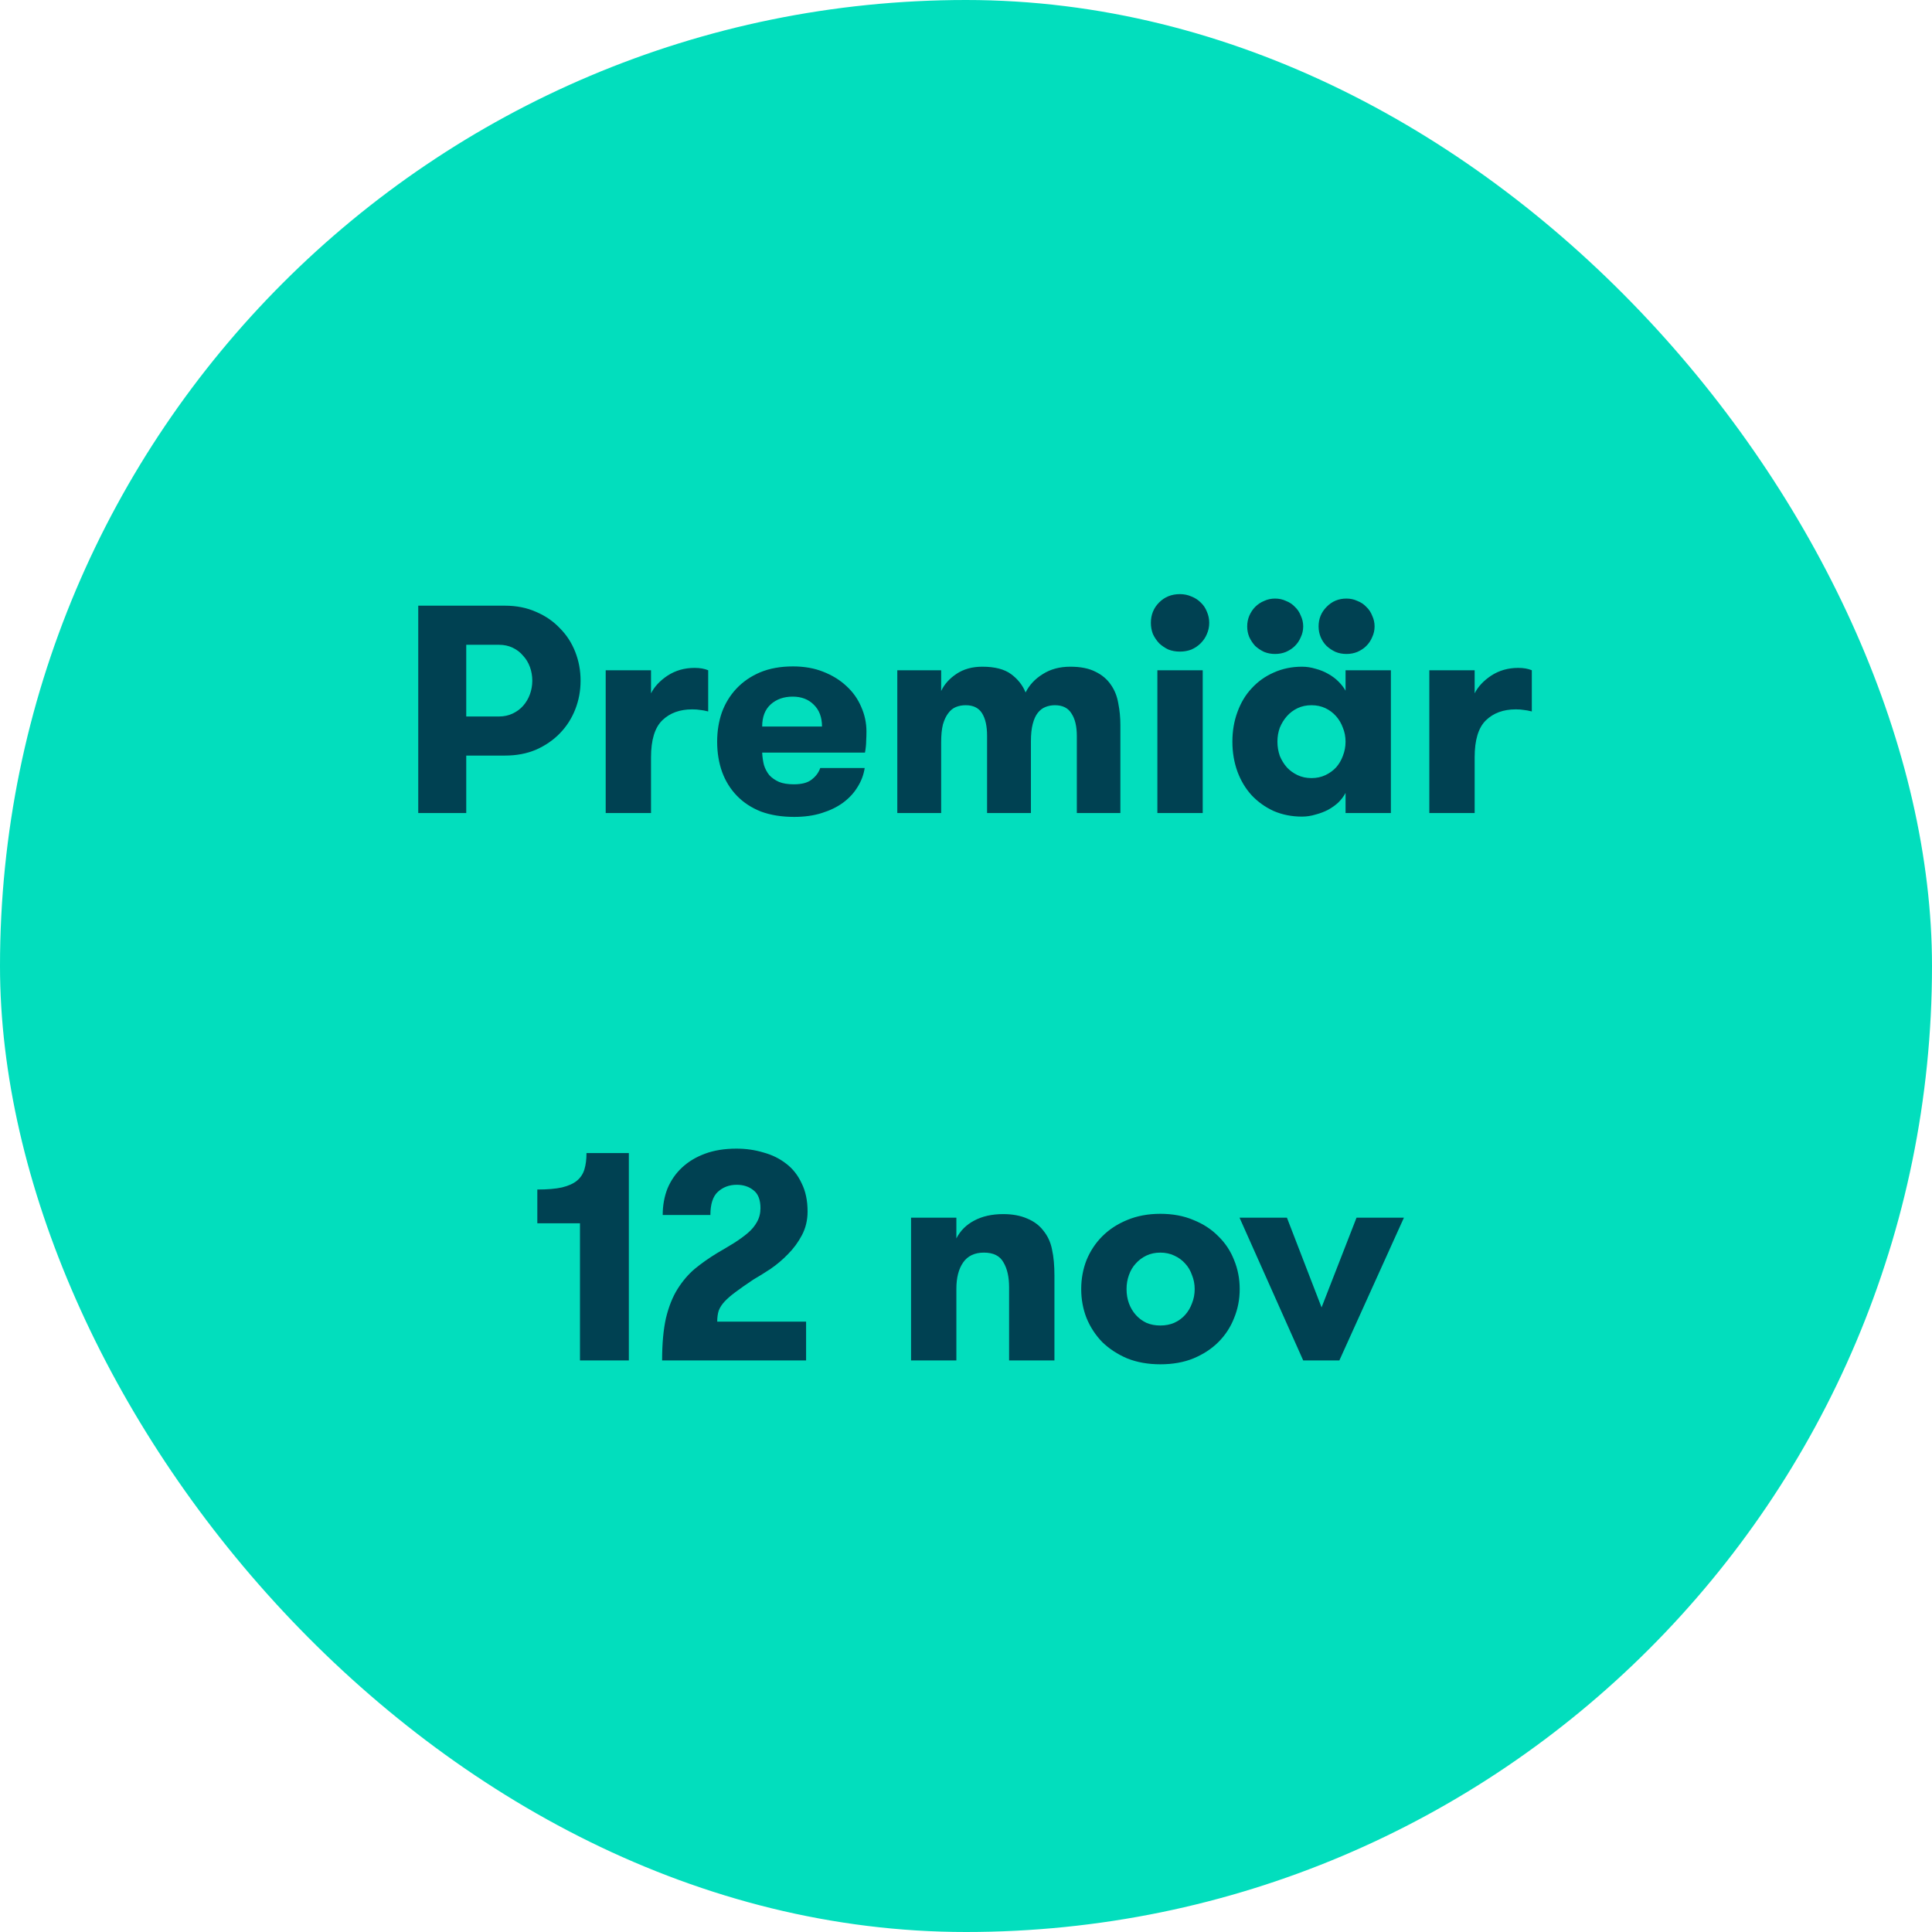
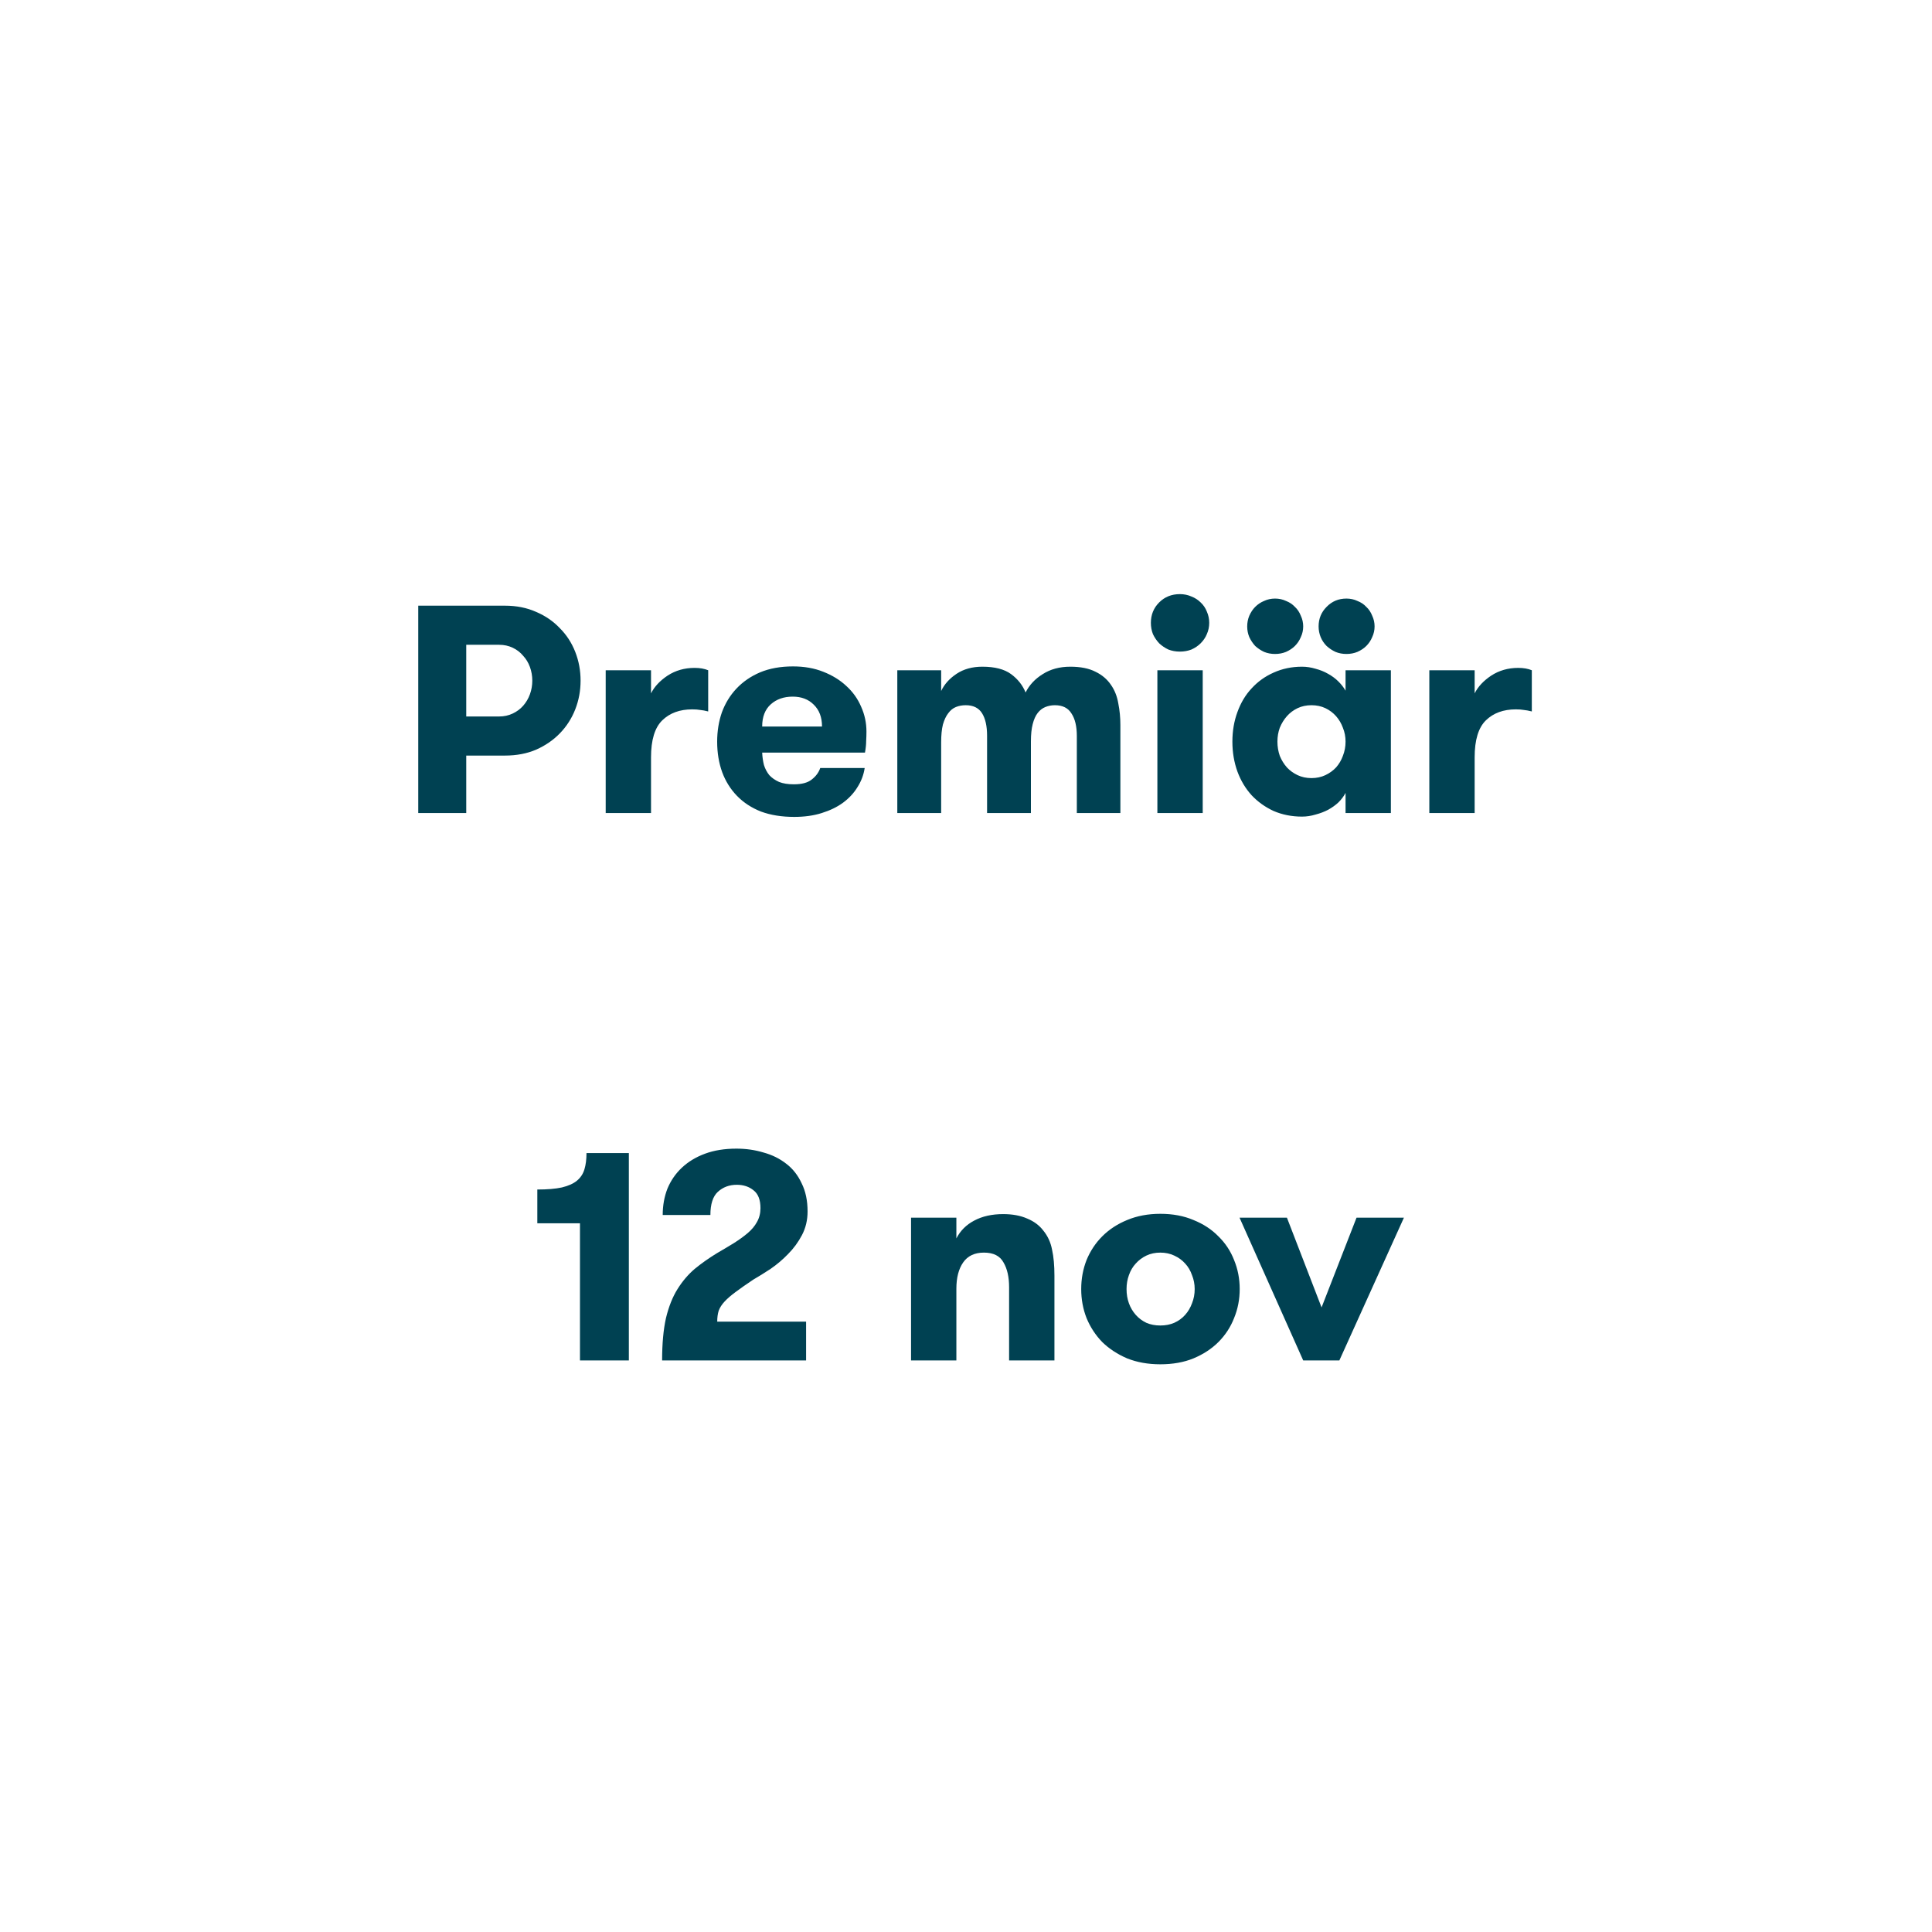
<svg xmlns="http://www.w3.org/2000/svg" width="120" height="120" viewBox="0 0 120 120" fill="none">
-   <rect width="120" height="120" rx="60" fill="#02DEBD" />
  <path d="M25.978 37.62H31.369C32.081 37.62 32.725 37.749 33.301 38.006C33.878 38.252 34.368 38.589 34.773 39.018C35.19 39.435 35.509 39.926 35.73 40.49C35.951 41.055 36.061 41.65 36.061 42.275C36.061 42.901 35.951 43.496 35.73 44.06C35.509 44.624 35.19 45.121 34.773 45.55C34.368 45.968 33.878 46.305 33.301 46.562C32.725 46.808 32.081 46.93 31.369 46.93H28.959V50.5H25.978V37.62ZM31.001 44.502C31.308 44.502 31.59 44.44 31.848 44.318C32.105 44.195 32.32 44.035 32.492 43.839C32.676 43.631 32.817 43.392 32.915 43.122C33.013 42.852 33.062 42.57 33.062 42.275C33.062 41.981 33.013 41.699 32.915 41.429C32.817 41.159 32.676 40.926 32.492 40.73C32.32 40.521 32.105 40.355 31.848 40.233C31.59 40.11 31.308 40.049 31.001 40.049H28.959V44.502H31.001ZM43.987 44.189C43.791 44.14 43.626 44.109 43.491 44.097C43.356 44.072 43.19 44.06 42.994 44.06C42.221 44.06 41.602 44.287 41.135 44.741C40.669 45.195 40.436 45.961 40.436 47.041V50.5H37.621V41.631H40.436V43.066C40.645 42.649 40.988 42.281 41.467 41.962C41.957 41.644 42.515 41.484 43.141 41.484C43.472 41.484 43.754 41.533 43.987 41.631V44.189ZM47.34 46.746C47.353 47.016 47.389 47.274 47.451 47.519C47.524 47.752 47.635 47.961 47.782 48.145C47.941 48.316 48.144 48.458 48.389 48.568C48.635 48.666 48.941 48.715 49.309 48.715C49.8 48.715 50.168 48.617 50.413 48.421C50.671 48.224 50.849 47.985 50.947 47.703H53.707C53.645 48.12 53.498 48.513 53.265 48.881C53.044 49.249 52.744 49.574 52.364 49.856C51.996 50.126 51.554 50.34 51.039 50.5C50.536 50.66 49.965 50.739 49.328 50.739C48.555 50.739 47.868 50.629 47.267 50.408C46.678 50.175 46.181 49.85 45.776 49.433C45.372 49.016 45.065 48.525 44.856 47.961C44.648 47.384 44.544 46.752 44.544 46.066C44.544 45.416 44.642 44.808 44.838 44.244C45.047 43.68 45.347 43.189 45.74 42.772C46.144 42.343 46.635 42.005 47.212 41.76C47.8 41.515 48.481 41.392 49.254 41.392C49.953 41.392 50.579 41.502 51.131 41.723C51.695 41.944 52.173 42.238 52.566 42.606C52.971 42.974 53.277 43.404 53.486 43.894C53.707 44.385 53.817 44.9 53.817 45.44C53.817 45.624 53.811 45.82 53.799 46.029C53.799 46.237 53.774 46.477 53.725 46.746H47.34ZM49.236 43.269C48.684 43.269 48.23 43.428 47.874 43.747C47.518 44.066 47.34 44.526 47.34 45.127H51.057C51.057 44.551 50.885 44.097 50.542 43.766C50.211 43.434 49.775 43.269 49.236 43.269ZM66.884 50.5V45.716C66.884 45.115 66.773 44.649 66.553 44.318C66.344 43.974 66.001 43.802 65.522 43.802C65.314 43.802 65.118 43.839 64.933 43.913C64.749 43.986 64.59 44.109 64.455 44.281C64.32 44.453 64.216 44.686 64.142 44.98C64.069 45.262 64.032 45.618 64.032 46.047V50.5H61.309V45.698C61.309 45.096 61.204 44.63 60.996 44.299C60.787 43.968 60.45 43.802 59.984 43.802C59.763 43.802 59.561 43.839 59.377 43.913C59.193 43.986 59.033 44.115 58.898 44.299C58.763 44.471 58.653 44.704 58.567 44.998C58.493 45.293 58.457 45.661 58.457 46.102V50.5H55.733V41.631H58.457V42.919C58.653 42.502 58.972 42.146 59.413 41.852C59.855 41.558 60.389 41.41 61.014 41.41C61.787 41.41 62.382 41.564 62.799 41.87C63.216 42.177 63.517 42.557 63.701 43.011C63.934 42.545 64.29 42.165 64.768 41.87C65.246 41.564 65.817 41.41 66.479 41.41C67.117 41.41 67.638 41.515 68.043 41.723C68.448 41.919 68.767 42.189 69 42.533C69.233 42.864 69.386 43.25 69.46 43.692C69.546 44.121 69.589 44.569 69.589 45.035V50.5H66.884ZM71.483 38.687C71.483 38.184 71.654 37.761 71.998 37.418C72.341 37.074 72.771 36.902 73.286 36.902C73.543 36.902 73.783 36.952 74.003 37.05C74.224 37.136 74.414 37.258 74.574 37.418C74.746 37.577 74.874 37.767 74.96 37.988C75.058 38.209 75.107 38.442 75.107 38.687C75.107 38.932 75.058 39.166 74.96 39.386C74.874 39.595 74.746 39.785 74.574 39.957C74.414 40.116 74.224 40.245 74.003 40.343C73.783 40.429 73.543 40.472 73.286 40.472C73.028 40.472 72.789 40.429 72.568 40.343C72.36 40.245 72.169 40.116 71.998 39.957C71.838 39.785 71.71 39.595 71.611 39.386C71.525 39.166 71.483 38.932 71.483 38.687ZM71.887 41.631H74.703V50.5H71.887V41.631ZM79.196 40.619C78.951 40.619 78.724 40.576 78.515 40.49C78.307 40.392 78.123 40.27 77.963 40.122C77.816 39.963 77.693 39.779 77.595 39.57C77.509 39.362 77.466 39.141 77.466 38.908C77.466 38.675 77.509 38.454 77.595 38.246C77.693 38.025 77.816 37.841 77.963 37.694C78.123 37.534 78.307 37.411 78.515 37.326C78.724 37.227 78.951 37.178 79.196 37.178C79.441 37.178 79.668 37.227 79.877 37.326C80.097 37.411 80.281 37.534 80.429 37.694C80.588 37.841 80.711 38.025 80.797 38.246C80.895 38.454 80.944 38.675 80.944 38.908C80.944 39.141 80.895 39.362 80.797 39.57C80.711 39.779 80.588 39.963 80.429 40.122C80.281 40.27 80.097 40.392 79.877 40.49C79.668 40.576 79.441 40.619 79.196 40.619ZM83.63 40.619C83.385 40.619 83.158 40.576 82.95 40.49C82.741 40.392 82.557 40.27 82.397 40.122C82.238 39.963 82.115 39.779 82.029 39.57C81.944 39.362 81.901 39.141 81.901 38.908C81.901 38.43 82.066 38.025 82.397 37.694C82.729 37.35 83.14 37.178 83.63 37.178C83.876 37.178 84.103 37.227 84.311 37.326C84.532 37.411 84.716 37.534 84.863 37.694C85.023 37.841 85.145 38.025 85.231 38.246C85.329 38.454 85.378 38.675 85.378 38.908C85.378 39.141 85.329 39.362 85.231 39.57C85.145 39.779 85.023 39.963 84.863 40.122C84.716 40.27 84.532 40.392 84.311 40.49C84.103 40.576 83.876 40.619 83.63 40.619ZM81.459 48.329C81.778 48.329 82.066 48.267 82.324 48.145C82.582 48.022 82.802 47.863 82.986 47.666C83.17 47.458 83.311 47.219 83.409 46.949C83.52 46.667 83.575 46.372 83.575 46.066C83.575 45.759 83.52 45.471 83.409 45.201C83.311 44.931 83.17 44.692 82.986 44.483C82.802 44.275 82.582 44.109 82.324 43.986C82.066 43.864 81.778 43.802 81.459 43.802C81.14 43.802 80.852 43.864 80.594 43.986C80.337 44.109 80.116 44.275 79.932 44.483C79.748 44.692 79.601 44.931 79.49 45.201C79.392 45.471 79.343 45.759 79.343 46.066C79.343 46.372 79.392 46.667 79.49 46.949C79.601 47.219 79.748 47.458 79.932 47.666C80.116 47.863 80.337 48.022 80.594 48.145C80.852 48.267 81.14 48.329 81.459 48.329ZM83.575 50.5V49.249C83.465 49.457 83.317 49.654 83.133 49.838C82.95 50.009 82.735 50.163 82.49 50.298C82.257 50.42 81.999 50.518 81.717 50.592C81.435 50.678 81.153 50.721 80.87 50.721C80.233 50.721 79.644 50.604 79.104 50.371C78.576 50.126 78.123 49.801 77.742 49.396C77.362 48.979 77.068 48.488 76.859 47.924C76.651 47.347 76.546 46.728 76.546 46.066C76.546 45.403 76.651 44.79 76.859 44.226C77.068 43.649 77.362 43.158 77.742 42.754C78.123 42.337 78.576 42.011 79.104 41.778C79.644 41.533 80.233 41.41 80.87 41.41C81.153 41.41 81.435 41.453 81.717 41.539C81.999 41.613 82.257 41.717 82.49 41.852C82.735 41.987 82.95 42.146 83.133 42.33C83.317 42.514 83.465 42.705 83.575 42.901V41.631H86.39V50.5H83.575ZM95.144 44.189C94.948 44.14 94.783 44.109 94.648 44.097C94.513 44.072 94.347 44.06 94.151 44.06C93.378 44.06 92.759 44.287 92.292 44.741C91.826 45.195 91.593 45.961 91.593 47.041V50.5H88.778V41.631H91.593V43.066C91.802 42.649 92.145 42.281 92.624 41.962C93.114 41.644 93.672 41.484 94.298 41.484C94.629 41.484 94.911 41.533 95.144 41.631V44.189ZM33.374 73.883C33.999 73.883 34.508 73.84 34.901 73.754C35.306 73.656 35.619 73.515 35.839 73.331C36.06 73.147 36.214 72.914 36.299 72.632C36.385 72.35 36.428 72.013 36.428 71.62H39.059V84.5H36.023V75.981H33.374V73.883ZM41.125 84.5C41.125 83.457 41.205 82.58 41.364 81.869C41.536 81.157 41.775 80.556 42.082 80.066C42.389 79.575 42.745 79.158 43.149 78.814C43.566 78.471 44.026 78.146 44.529 77.839C44.91 77.618 45.259 77.41 45.578 77.214C45.909 77.005 46.197 76.796 46.443 76.588C46.688 76.379 46.878 76.153 47.013 75.907C47.16 75.65 47.234 75.361 47.234 75.042C47.234 74.527 47.093 74.159 46.811 73.938C46.529 73.705 46.179 73.589 45.762 73.589C45.296 73.589 44.903 73.736 44.584 74.03C44.278 74.312 44.124 74.791 44.124 75.466H41.162C41.162 74.877 41.26 74.331 41.456 73.828C41.665 73.325 41.965 72.89 42.358 72.522C42.751 72.154 43.229 71.865 43.793 71.657C44.358 71.448 45.008 71.344 45.744 71.344C46.333 71.344 46.891 71.424 47.418 71.583C47.958 71.73 48.43 71.963 48.835 72.282C49.24 72.589 49.559 72.994 49.792 73.497C50.037 73.987 50.16 74.57 50.16 75.245C50.16 75.784 50.043 76.275 49.81 76.717C49.577 77.158 49.289 77.551 48.945 77.894C48.614 78.238 48.252 78.544 47.86 78.814C47.467 79.072 47.111 79.293 46.792 79.477C46.351 79.771 45.983 80.029 45.688 80.25C45.406 80.458 45.179 80.654 45.008 80.838C44.836 81.022 44.713 81.213 44.64 81.409C44.578 81.605 44.548 81.832 44.548 82.09H50.068V84.5H41.125ZM56.587 75.631H59.402V76.919C59.648 76.441 60.016 76.073 60.506 75.815C61.009 75.545 61.61 75.41 62.309 75.41C62.886 75.41 63.383 75.502 63.8 75.686C64.217 75.858 64.548 76.103 64.793 76.422C65.076 76.766 65.26 77.165 65.345 77.618C65.444 78.06 65.493 78.6 65.493 79.238V84.5H62.677V79.955C62.677 79.317 62.561 78.802 62.328 78.41C62.107 78.005 61.702 77.802 61.113 77.802C60.537 77.802 60.108 78.005 59.825 78.41C59.543 78.814 59.402 79.36 59.402 80.047V84.5H56.587V75.631ZM72.069 84.739C71.309 84.739 70.622 84.617 70.008 84.371C69.407 84.114 68.892 83.776 68.463 83.359C68.046 82.93 67.721 82.433 67.488 81.869C67.267 81.305 67.156 80.704 67.156 80.066C67.156 79.428 67.267 78.827 67.488 78.262C67.721 77.698 68.046 77.207 68.463 76.79C68.892 76.361 69.407 76.024 70.008 75.778C70.622 75.521 71.309 75.392 72.069 75.392C72.842 75.392 73.529 75.521 74.13 75.778C74.743 76.024 75.258 76.361 75.676 76.79C76.105 77.207 76.43 77.698 76.651 78.262C76.884 78.827 77 79.428 77 80.066C77 80.704 76.884 81.305 76.651 81.869C76.43 82.433 76.105 82.93 75.676 83.359C75.258 83.776 74.743 84.114 74.13 84.371C73.529 84.617 72.842 84.739 72.069 84.739ZM72.069 82.329C72.388 82.329 72.676 82.274 72.934 82.163C73.204 82.04 73.431 81.875 73.615 81.666C73.799 81.458 73.94 81.219 74.038 80.949C74.148 80.679 74.204 80.385 74.204 80.066C74.204 79.759 74.148 79.471 74.038 79.201C73.94 78.919 73.799 78.68 73.615 78.483C73.431 78.275 73.204 78.109 72.934 77.986C72.676 77.864 72.388 77.802 72.069 77.802C71.75 77.802 71.462 77.864 71.204 77.986C70.947 78.109 70.726 78.275 70.542 78.483C70.358 78.68 70.217 78.919 70.119 79.201C70.021 79.471 69.972 79.759 69.972 80.066C69.972 80.385 70.021 80.679 70.119 80.949C70.217 81.219 70.358 81.458 70.542 81.666C70.726 81.875 70.947 82.04 71.204 82.163C71.462 82.274 71.75 82.329 72.069 82.329ZM79.933 75.631L82.085 81.206L84.257 75.631H87.201L83.189 84.5H80.945L76.989 75.631H79.933Z" fill="#004152" />
</svg>